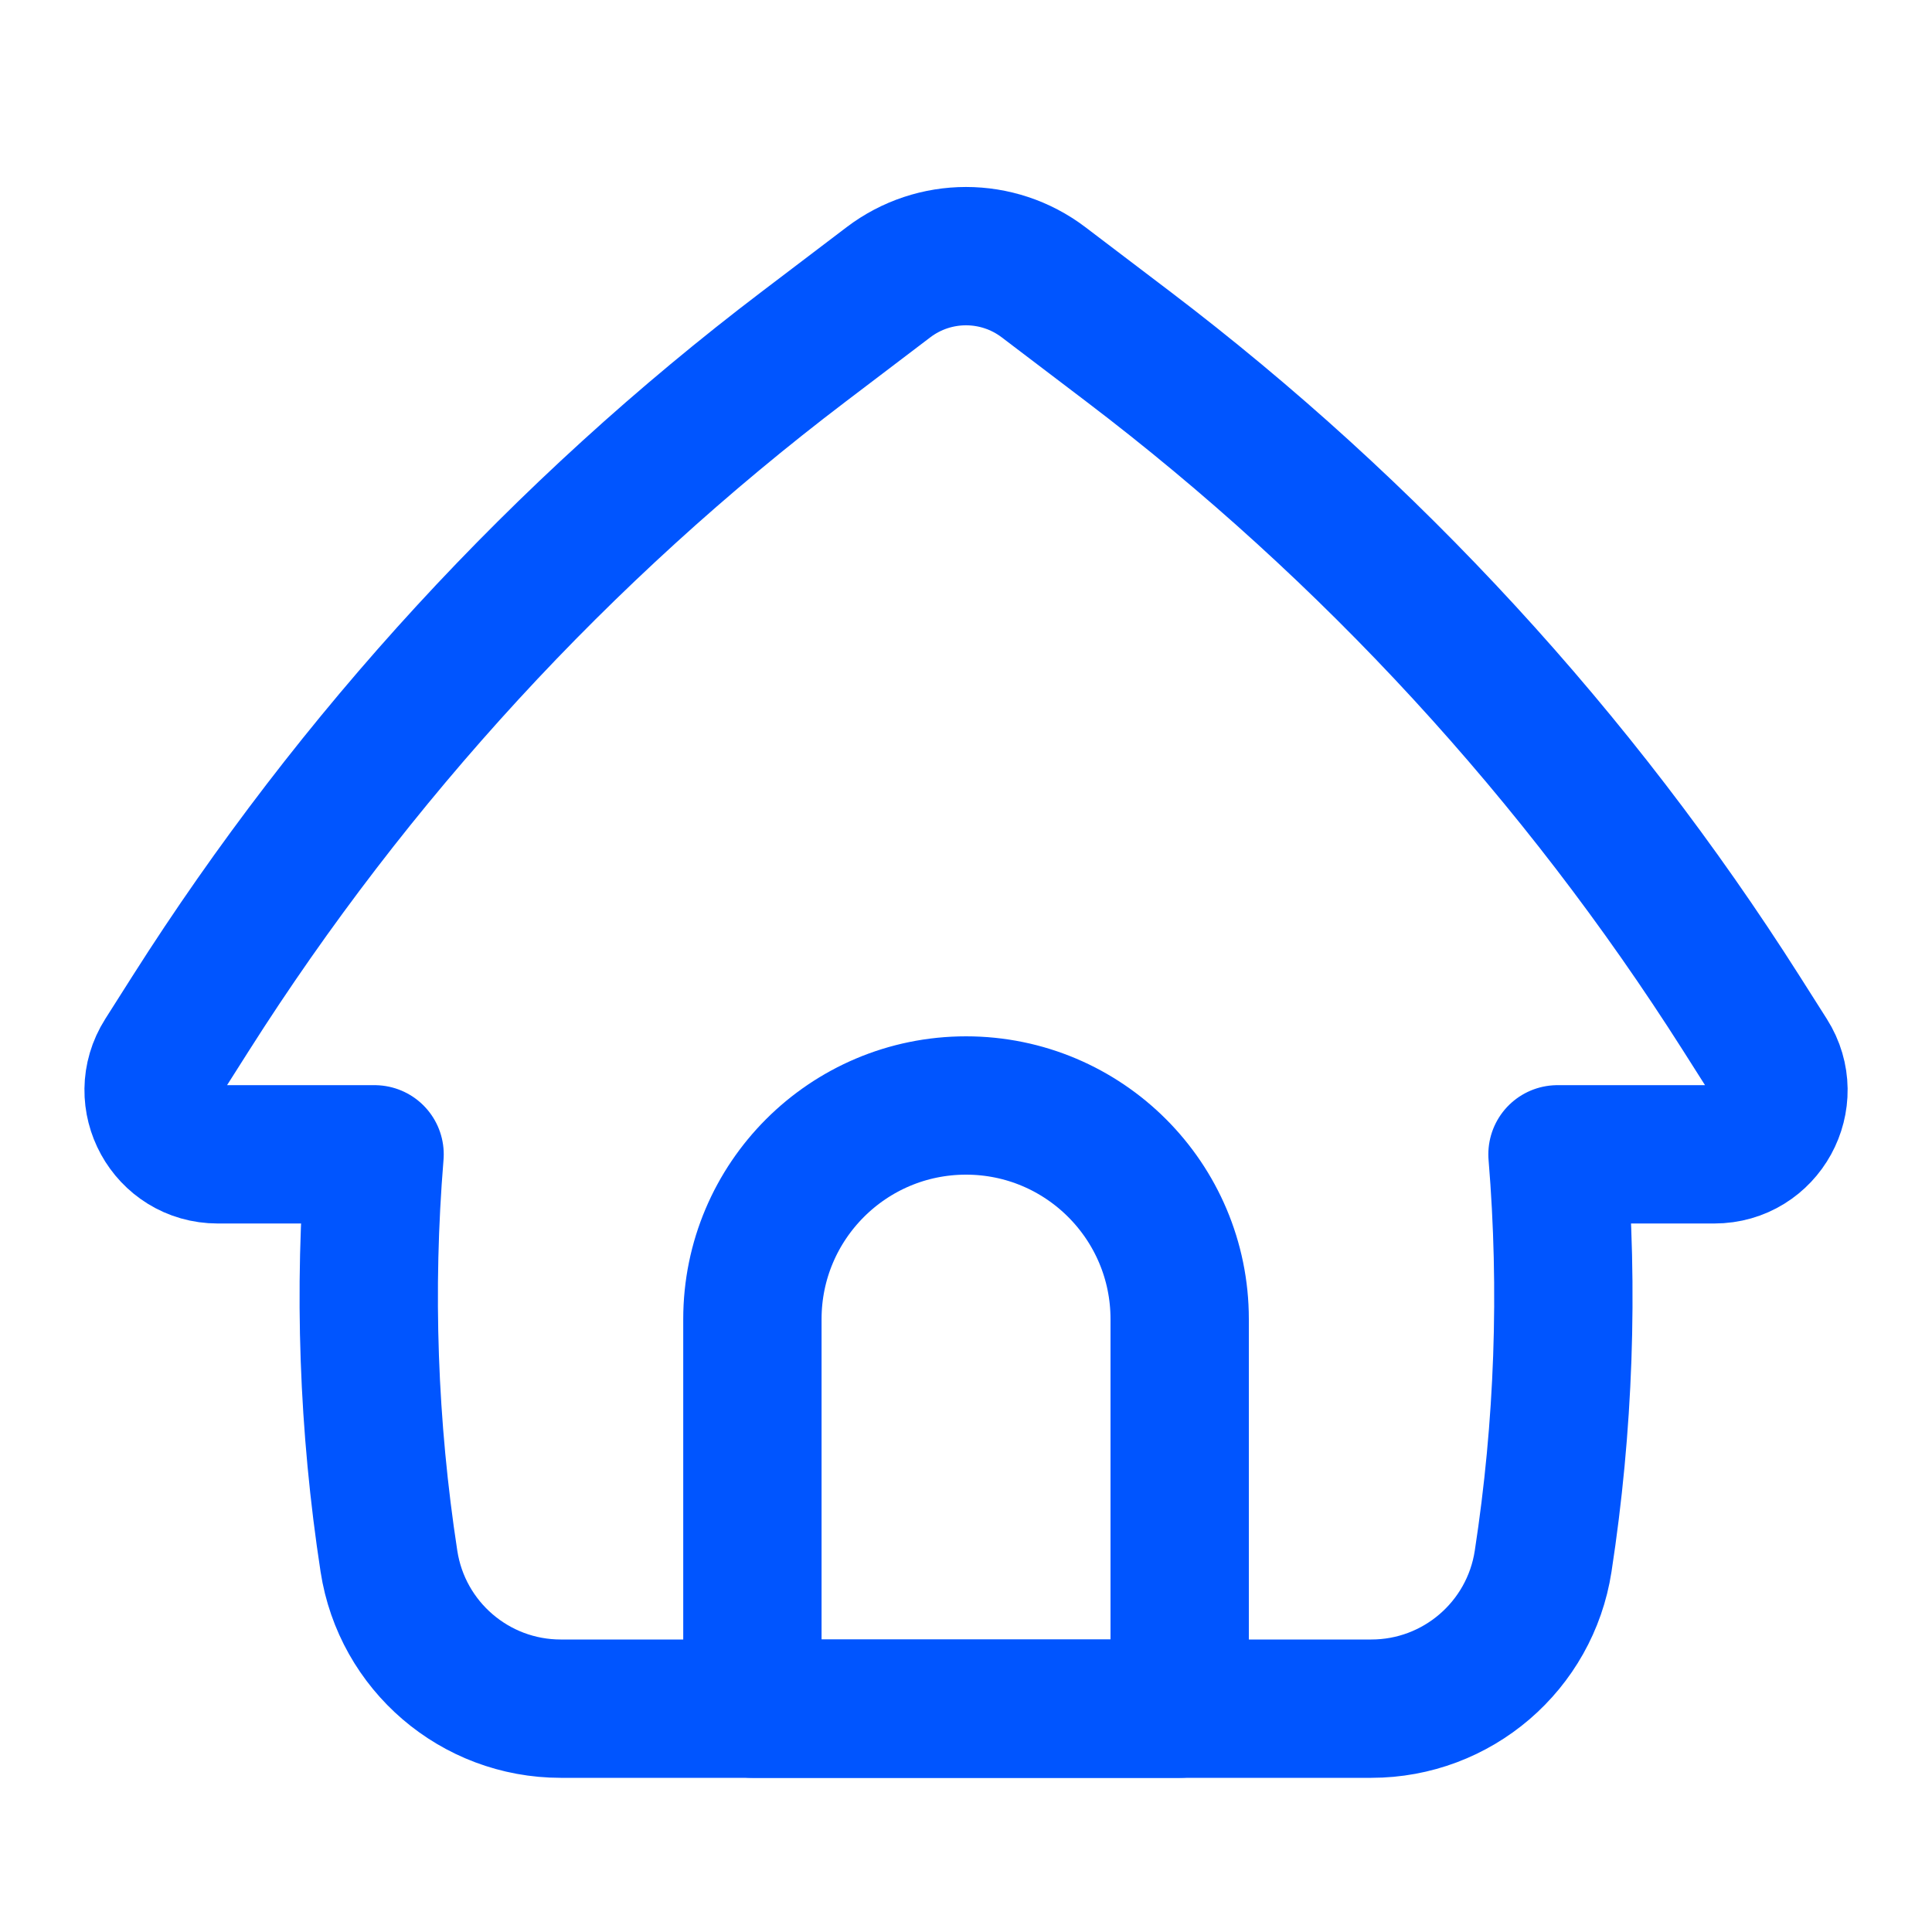
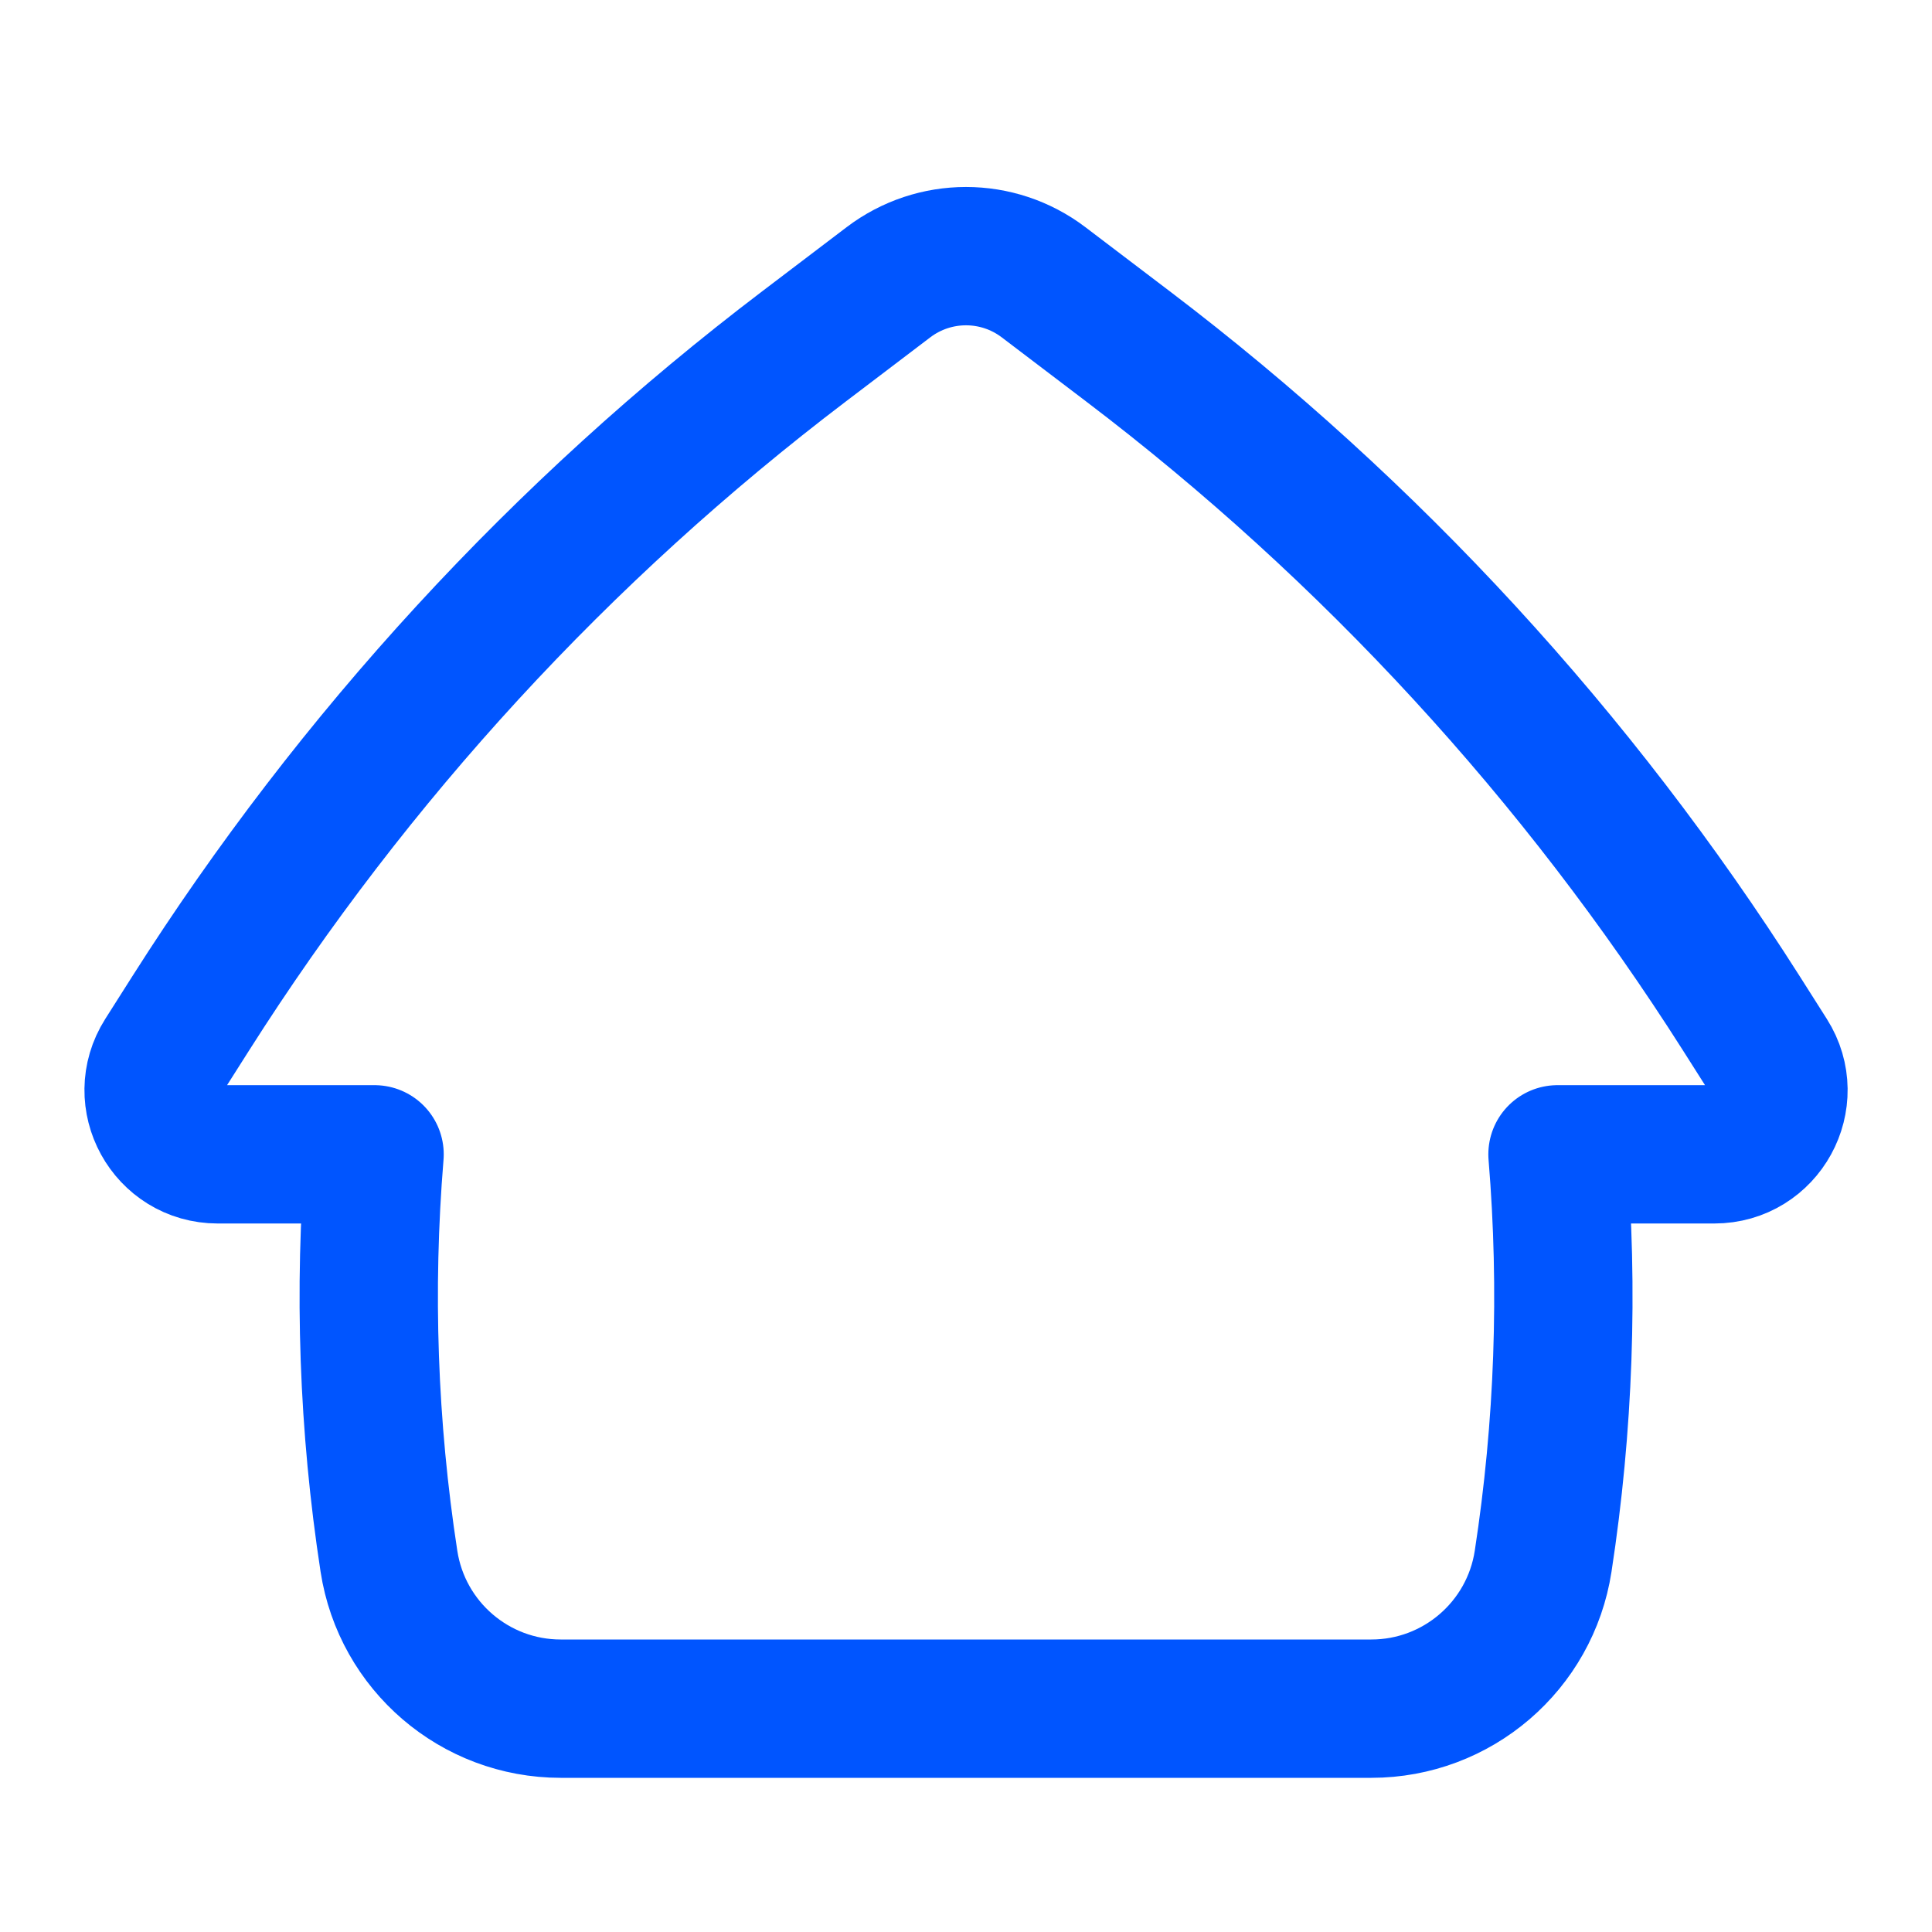
<svg xmlns="http://www.w3.org/2000/svg" fill="none" viewBox="-0.895 -0.895 25 25" id="Home-2--Streamline-Flex.svg" height="25" width="25">
  <desc>Home 2 Streamline Icon: https://streamlinehq.com</desc>
  <g id="home-2--door-entrance-home-house-roof-round-shelter">
    <path id="Rectangle 15" stroke="#0055ff" stroke-linecap="round" stroke-linejoin="round" d="M6.361 21.215h10.489c1.11 0 2.054 -0.81 2.223 -1.907 0.268 -1.743 0.331 -3.511 0.186 -5.266h2.029c0.654 0 1.05 -0.721 0.7 -1.273l-0.351 -0.553C19.525 8.892 16.838 5.97 13.702 3.588l-1.094 -0.831c-0.593 -0.45 -1.413 -0.45 -2.006 0l-1.094 0.831C6.372 5.97 3.685 8.892 1.574 12.216l-0.351 0.553c-0.35 0.552 0.046 1.273 0.7 1.273h2.029c-0.144 1.755 -0.082 3.522 0.186 5.266 0.169 1.097 1.113 1.907 2.223 1.907Z" stroke-width="1.79" />
-     <path id="Vector (Stroke)" stroke="#0055ff" stroke-linecap="round" stroke-linejoin="round" d="M11.605 13.41c1.527 0 2.765 1.238 2.765 2.765v5.04H8.841V16.175c0 -1.527 1.238 -2.765 2.765 -2.765Z" stroke-width="1.79" />
  </g>
</svg>